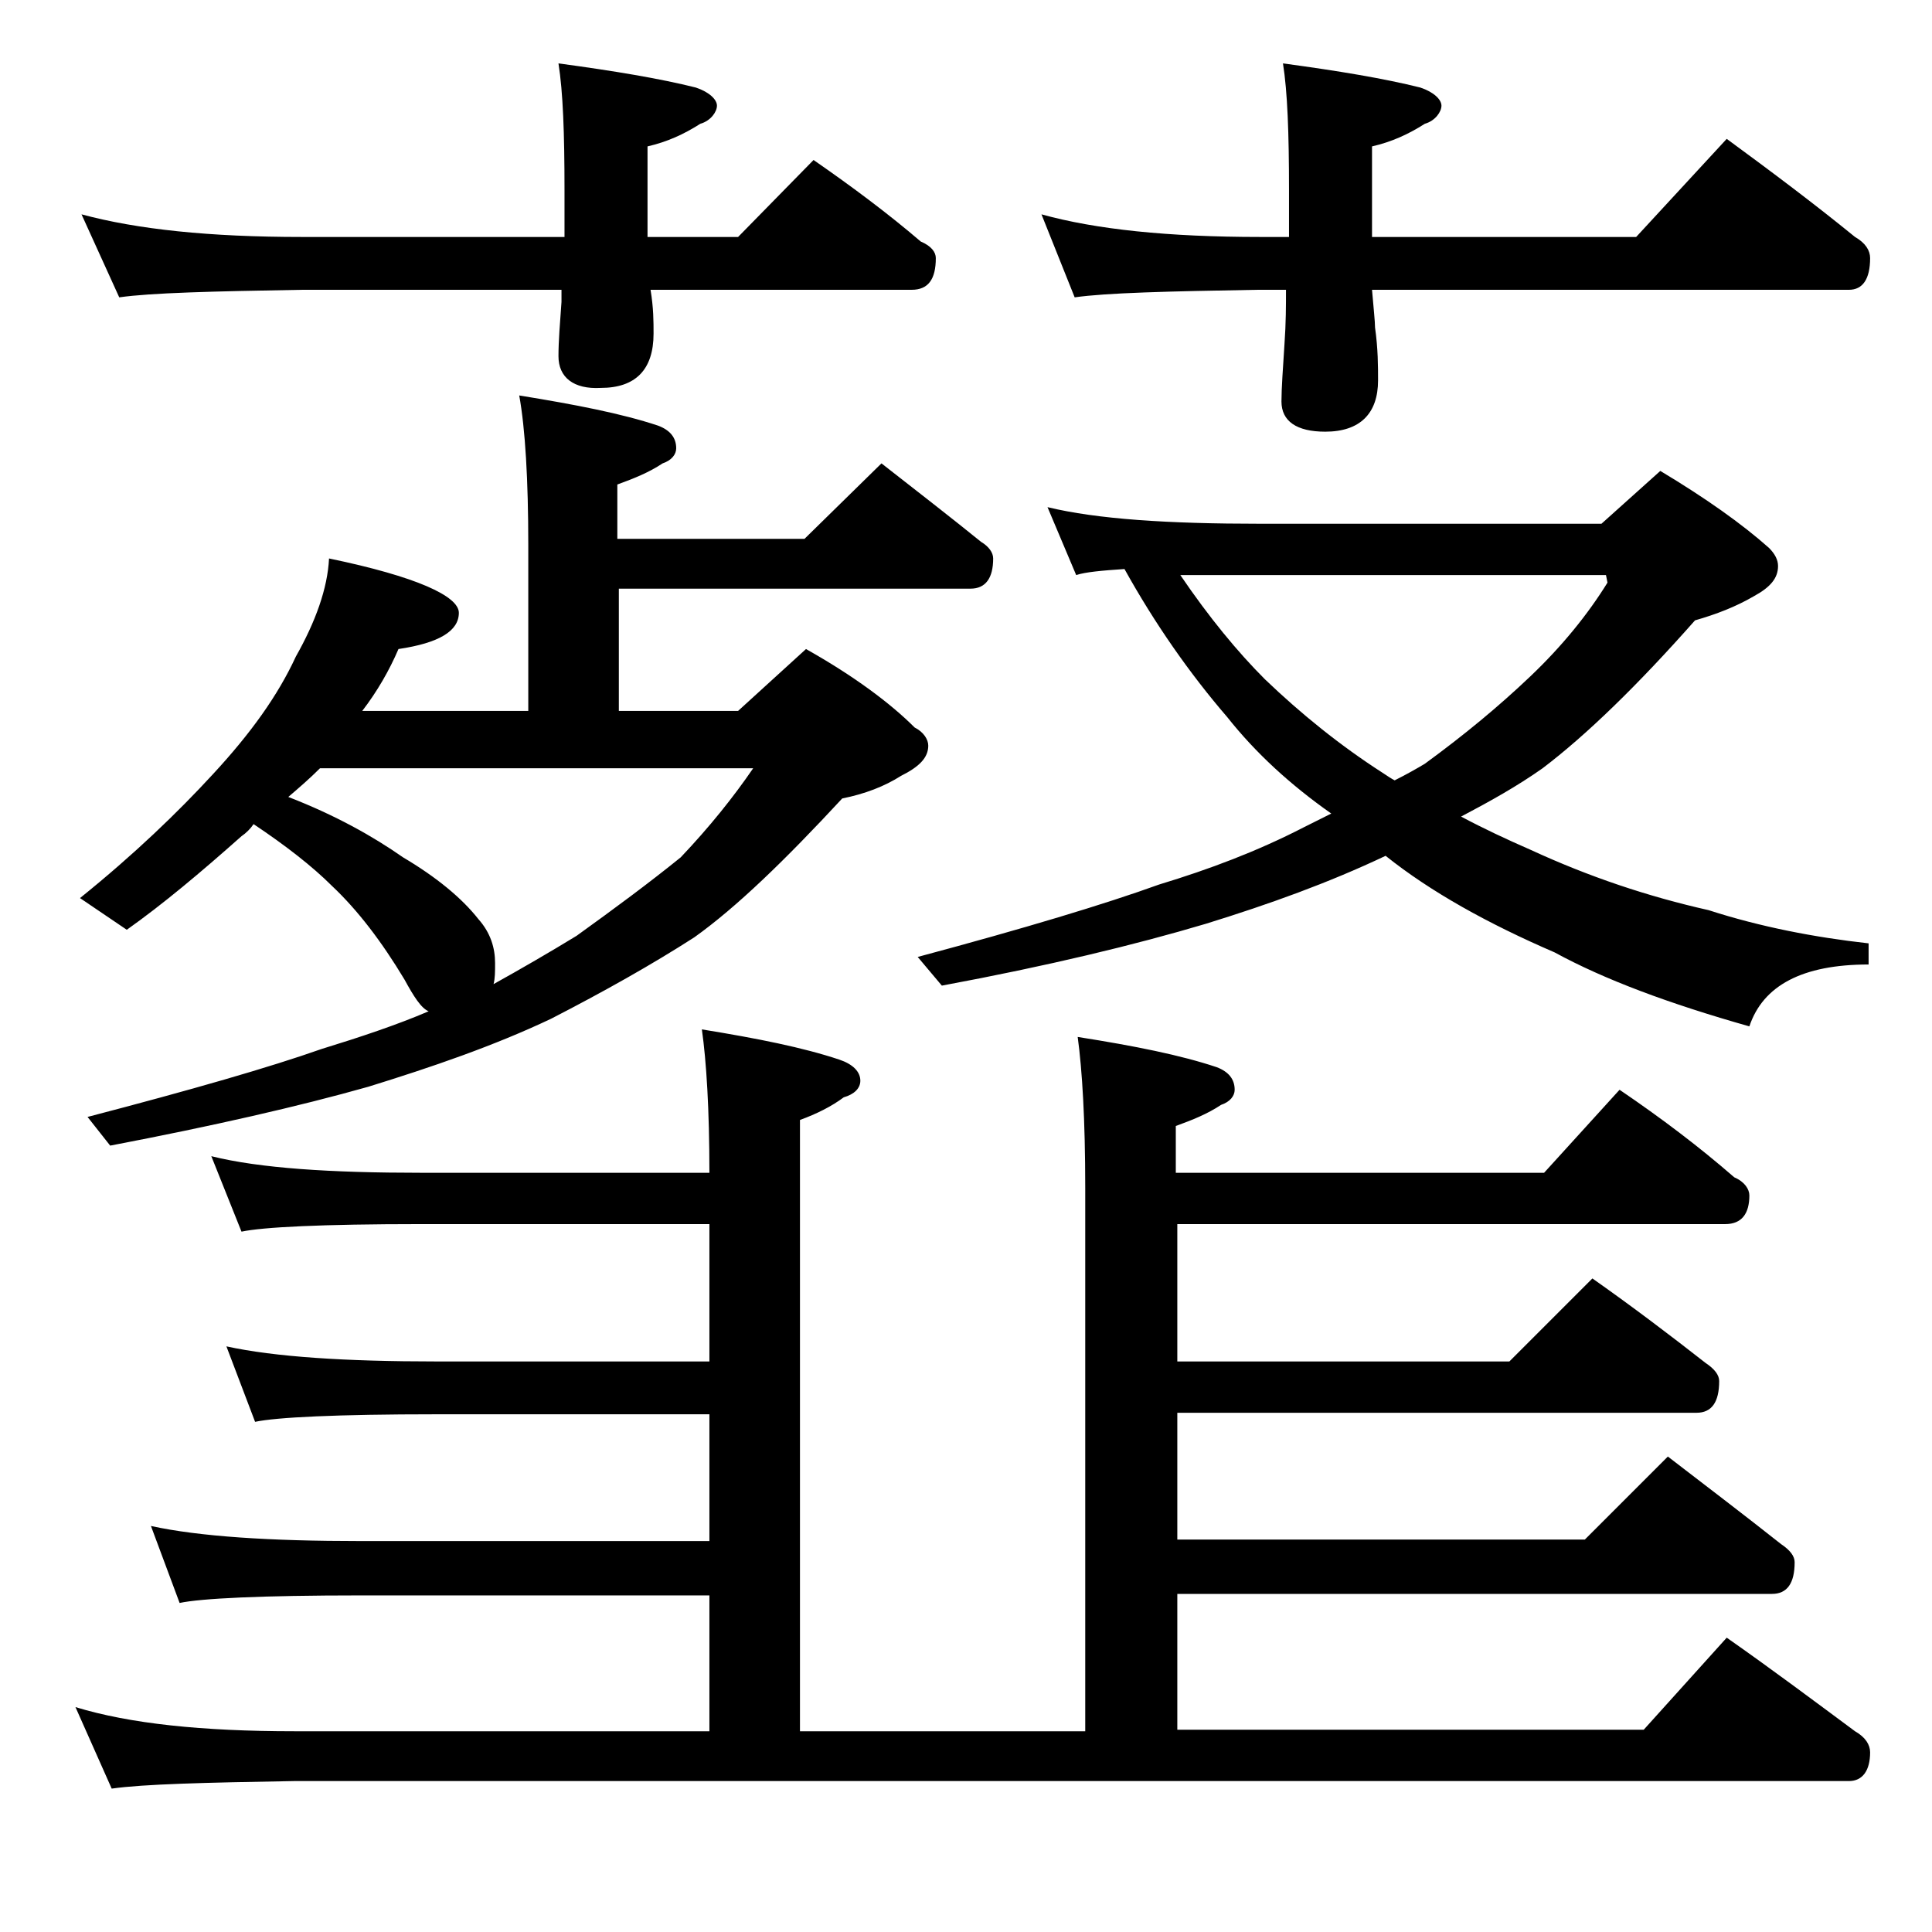
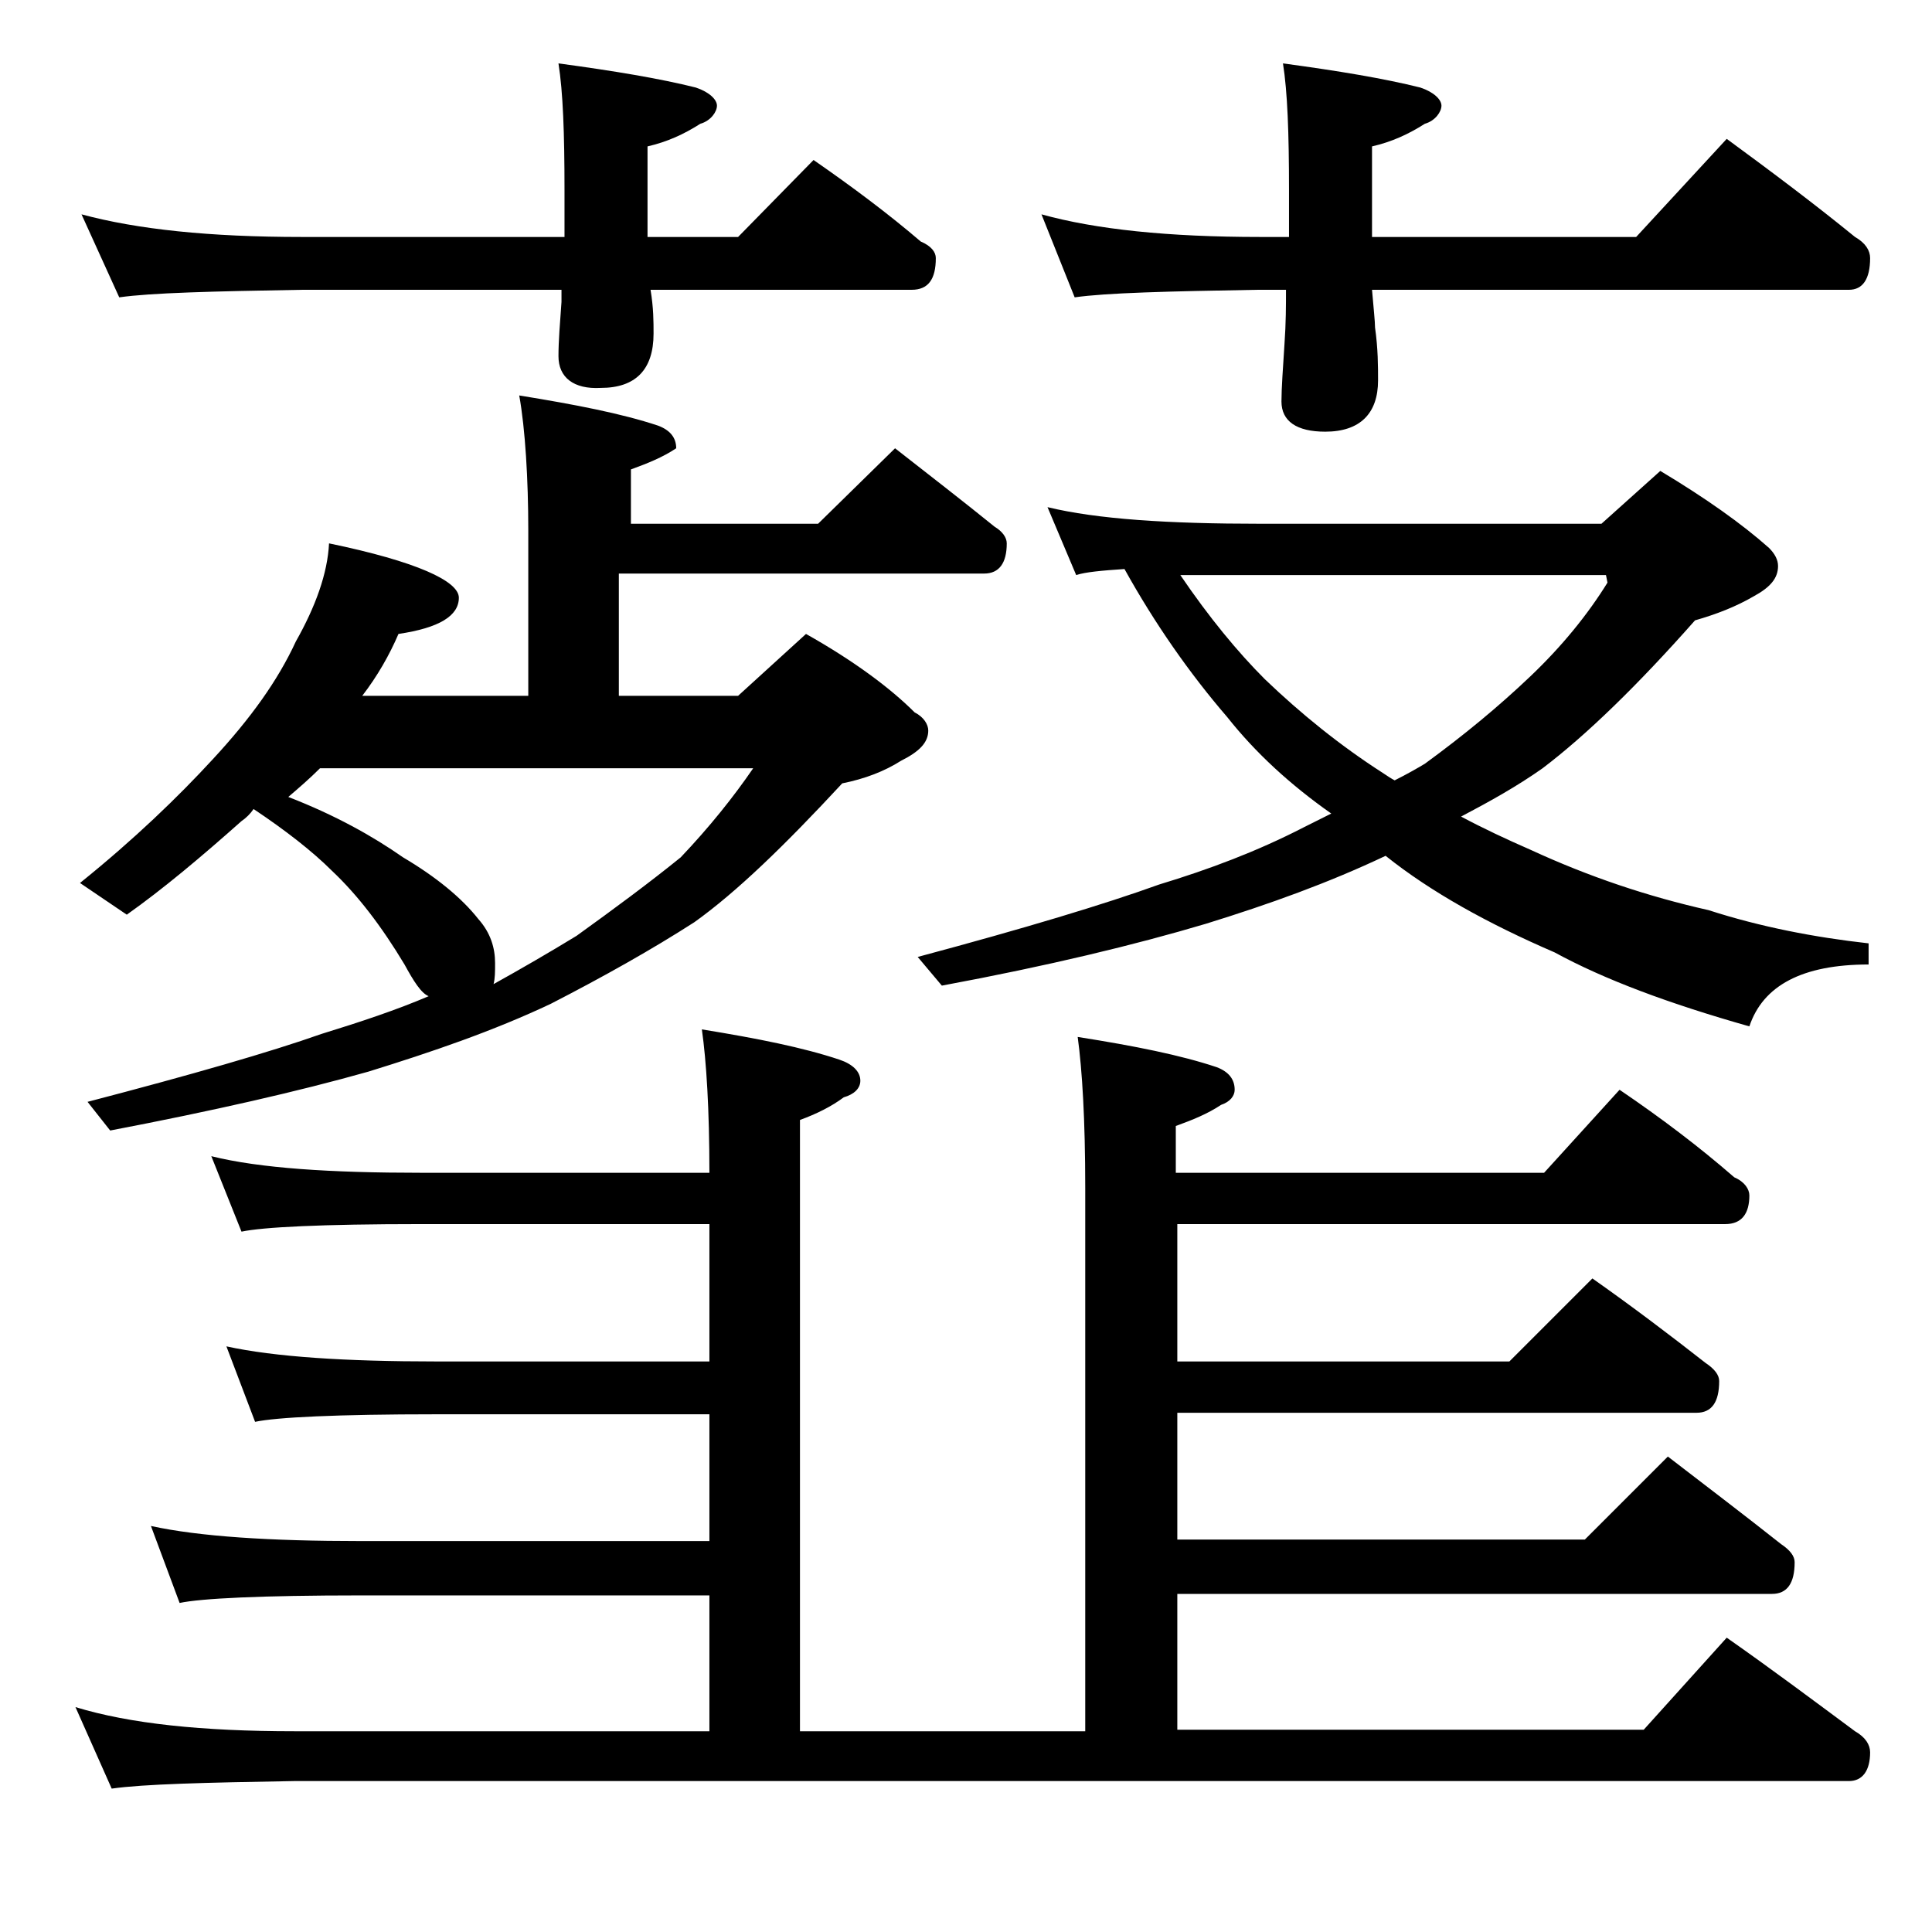
<svg xmlns="http://www.w3.org/2000/svg" version="1.1" id="Layer_1" x="0px" y="0px" viewBox="0 0 128 128" enable-background="new 0 0 128 128" xml:space="preserve">
-   <path d="M46.5,68.2c3.7,0.6,6.7,1.2,9.1,2c0.9,0.3,1.4,0.8,1.4,1.4c0,0.5-0.4,0.9-1.1,1.1c-0.8,0.6-1.8,1.1-2.9,1.5v40.5h18.9v-36  c0-4.5-0.2-7.8-0.5-10c3.8,0.6,6.8,1.2,9.2,2c0.8,0.3,1.2,0.8,1.2,1.5c0,0.4-0.3,0.8-0.9,1c-0.9,0.6-1.9,1-3,1.4v3.1h24.4l5-5.5  c2.8,1.9,5.3,3.8,7.6,5.8c0.7,0.3,1,0.8,1,1.2c0,1.2-0.5,1.9-1.6,1.9H78v9.1h22l5.5-5.5c2.7,1.9,5.2,3.8,7.5,5.6  c0.6,0.4,0.9,0.8,0.9,1.2c0,1.4-0.5,2.1-1.5,2.1H78v8.4h27l5.5-5.5c2.6,2,5.1,3.9,7.5,5.8c0.6,0.4,0.9,0.8,0.9,1.2  c0,1.4-0.5,2.1-1.5,2.1H78v9h30.9l5.5-6.1c3,2.1,5.8,4.2,8.5,6.2c0.7,0.4,1,0.9,1,1.4c0,1.2-0.5,1.9-1.4,1.9h-103  c-5.9,0.1-10,0.2-12.1,0.5L5,113.1c3.6,1.1,8.4,1.6,14.5,1.6H47v-9H23.9c-6.6,0-10.6,0.2-12,0.5l-1.9-5.1c3.2,0.7,7.9,1,13.9,1H47  v-8.4H28.9c-6.6,0-10.6,0.2-12,0.5l-1.9-5c3.2,0.7,7.9,1,13.9,1H47v-9.1H27.9c-6.6,0-10.5,0.2-11.9,0.5l-2-5  c3.2,0.8,7.9,1.1,13.9,1.1H47C47,73.5,46.8,70.3,46.5,68.2z M5.4,14.2c3.7,1,8.5,1.5,14.6,1.5h17.4v-3.1c0-3.8-0.1-6.5-0.4-8.4  c3.7,0.5,6.7,1,9.1,1.6c0.9,0.3,1.4,0.8,1.4,1.2S47.1,8,46.4,8.2c-1.1,0.7-2.2,1.2-3.5,1.5v6h6l5-5.1c2.6,1.8,5,3.6,7.1,5.4  c0.7,0.3,1,0.7,1,1.1c0,1.4-0.5,2.1-1.6,2.1H43.1c0.2,1.2,0.2,2.1,0.2,2.9c0,2.4-1.2,3.6-3.5,3.6C38,25.8,37,25,37,23.6  c0-1,0.1-2.2,0.2-3.6v-0.8H20c-5.9,0.1-10,0.2-12.1,0.5L5.4,14.2z M34.4,26.2c3.7,0.6,6.8,1.2,9.2,2c0.8,0.3,1.2,0.8,1.2,1.5  c0,0.4-0.3,0.8-0.9,1c-0.9,0.6-1.9,1-3,1.4v3.6h12.4l5.1-5c2.3,1.8,4.5,3.5,6.6,5.2c0.5,0.3,0.8,0.7,0.8,1.1c0,1.3-0.5,2-1.5,2H41  v8.1h7.9l4.5-4.1c3.2,1.8,5.6,3.6,7.2,5.2c0.6,0.3,0.9,0.8,0.9,1.2c0,0.8-0.6,1.4-1.8,2c-1.1,0.7-2.4,1.2-3.9,1.5  c-3.8,4.1-7,7.2-9.8,9.2c-2.8,1.8-6,3.6-9.5,5.4c-3.8,1.8-7.9,3.2-12.1,4.5c-4.6,1.3-10.3,2.6-17.1,3.9l-1.5-1.9  c6.9-1.8,12.1-3.3,15.5-4.5c2.6-0.8,5-1.6,7.1-2.5c-0.5-0.2-1-1-1.6-2.1c-1.5-2.5-3.1-4.6-4.8-6.2c-1.3-1.3-3.1-2.7-5.2-4.1  c-0.2,0.3-0.5,0.6-0.8,0.8c-2.7,2.4-5.2,4.5-7.6,6.2l-3.1-2.1c3.6-2.9,6.5-5.7,8.8-8.2c2.5-2.7,4.3-5.2,5.5-7.8  c1.3-2.3,2.1-4.5,2.2-6.5c5.8,1.2,8.6,2.5,8.6,3.6c0,1.2-1.3,2-4,2.4c-0.6,1.4-1.4,2.8-2.4,4.1H35v-11C35,31.8,34.8,28.4,34.4,26.2z   M19.1,52.8c3.1,1.2,5.6,2.6,7.6,4c2.2,1.3,3.9,2.7,5,4.1c0.8,0.9,1.1,1.9,1.1,2.9c0,0.6,0,1-0.1,1.4c1.8-1,3.7-2.1,5.5-3.2  c2.5-1.8,4.8-3.5,6.9-5.2c1.9-2,3.5-4,4.8-5.9H21.2C20.5,51.6,19.8,52.2,19.1,52.8z M69.4,33.6c3.3,0.8,8,1.1,14.1,1.1h22.6l3.9-3.5  c3,1.8,5.4,3.5,7.2,5.1c0.4,0.4,0.6,0.8,0.6,1.2c0,0.8-0.5,1.4-1.6,2c-1.2,0.7-2.5,1.2-3.9,1.6c-3.8,4.3-7.2,7.6-10.1,9.8  c-1.7,1.2-3.5,2.2-5.4,3.2c1.5,0.8,3,1.5,4.6,2.2c3.9,1.8,7.8,3.1,11.8,4c3.4,1.1,7,1.8,10.6,2.2v1.4c-4.4,0-7,1.4-7.9,4.1  c-5.3-1.5-9.6-3.1-12.9-4.9c-4.4-1.9-8.2-4-11.2-6.4c-3.8,1.8-7.7,3.2-11.9,4.5c-4.7,1.4-10.5,2.8-17.5,4.1l-1.6-1.9  c7.1-1.9,12.4-3.5,16-4.8c3.3-1,6.5-2.2,9.6-3.8c0.6-0.3,1.2-0.6,1.8-0.9c-2.7-1.9-5-4-6.9-6.4c-2.5-2.9-4.8-6.2-6.8-9.8  c-1.5,0.1-2.6,0.2-3.2,0.4L69.4,33.6z M69,14.2c3.6,1,8.4,1.5,14.5,1.5h1.9v-3.1c0-3.8-0.1-6.5-0.4-8.4c3.7,0.5,6.7,1,9.1,1.6  c0.9,0.3,1.4,0.8,1.4,1.2S95.1,8,94.4,8.2c-1.1,0.7-2.2,1.2-3.5,1.5v6h17.5l6-6.5c3,2.2,5.8,4.3,8.5,6.5c0.7,0.4,1,0.9,1,1.4  c0,1.4-0.5,2.1-1.4,2.1H90.9c0.1,1.2,0.2,2.1,0.2,2.5c0.2,1.4,0.2,2.6,0.2,3.5c0,2.2-1.2,3.4-3.5,3.4c-1.9,0-2.9-0.7-2.9-2  c0-0.9,0.1-2.2,0.2-3.8c0.1-1.4,0.1-2.6,0.1-3.6h-1.9c-5.9,0.1-10,0.2-12.1,0.5L69,14.2z M78.2,38.1c1.9,2.8,3.8,5.1,5.6,6.9  c2.4,2.3,5,4.4,7.8,6.2c0.3,0.2,0.6,0.4,0.8,0.5c0.8-0.4,1.5-0.8,2-1.1c2.6-1.9,4.9-3.8,7-5.8c2.1-2,3.8-4.1,5.1-6.2l-0.1-0.5H78.2z  " />
+   <path d="M46.5,68.2c3.7,0.6,6.7,1.2,9.1,2c0.9,0.3,1.4,0.8,1.4,1.4c0,0.5-0.4,0.9-1.1,1.1c-0.8,0.6-1.8,1.1-2.9,1.5v40.5h18.9v-36  c0-4.5-0.2-7.8-0.5-10c3.8,0.6,6.8,1.2,9.2,2c0.8,0.3,1.2,0.8,1.2,1.5c0,0.4-0.3,0.8-0.9,1c-0.9,0.6-1.9,1-3,1.4v3.1h24.4l5-5.5  c2.8,1.9,5.3,3.8,7.6,5.8c0.7,0.3,1,0.8,1,1.2c0,1.2-0.5,1.9-1.6,1.9H78v9.1h22l5.5-5.5c2.7,1.9,5.2,3.8,7.5,5.6  c0.6,0.4,0.9,0.8,0.9,1.2c0,1.4-0.5,2.1-1.5,2.1H78v8.4h27l5.5-5.5c2.6,2,5.1,3.9,7.5,5.8c0.6,0.4,0.9,0.8,0.9,1.2  c0,1.4-0.5,2.1-1.5,2.1H78v9h30.9l5.5-6.1c3,2.1,5.8,4.2,8.5,6.2c0.7,0.4,1,0.9,1,1.4c0,1.2-0.5,1.9-1.4,1.9h-103  c-5.9,0.1-10,0.2-12.1,0.5L5,113.1c3.6,1.1,8.4,1.6,14.5,1.6H47v-9H23.9c-6.6,0-10.6,0.2-12,0.5l-1.9-5.1c3.2,0.7,7.9,1,13.9,1H47  v-8.4H28.9c-6.6,0-10.6,0.2-12,0.5l-1.9-5c3.2,0.7,7.9,1,13.9,1H47v-9.1H27.9c-6.6,0-10.5,0.2-11.9,0.5l-2-5  c3.2,0.8,7.9,1.1,13.9,1.1H47C47,73.5,46.8,70.3,46.5,68.2z M5.4,14.2c3.7,1,8.5,1.5,14.6,1.5h17.4v-3.1c0-3.8-0.1-6.5-0.4-8.4  c3.7,0.5,6.7,1,9.1,1.6c0.9,0.3,1.4,0.8,1.4,1.2S47.1,8,46.4,8.2c-1.1,0.7-2.2,1.2-3.5,1.5v6h6l5-5.1c2.6,1.8,5,3.6,7.1,5.4  c0.7,0.3,1,0.7,1,1.1c0,1.4-0.5,2.1-1.6,2.1H43.1c0.2,1.2,0.2,2.1,0.2,2.9c0,2.4-1.2,3.6-3.5,3.6C38,25.8,37,25,37,23.6  c0-1,0.1-2.2,0.2-3.6v-0.8H20c-5.9,0.1-10,0.2-12.1,0.5L5.4,14.2z M34.4,26.2c3.7,0.6,6.8,1.2,9.2,2c0.8,0.3,1.2,0.8,1.2,1.5  c-0.9,0.6-1.9,1-3,1.4v3.6h12.4l5.1-5c2.3,1.8,4.5,3.5,6.6,5.2c0.5,0.3,0.8,0.7,0.8,1.1c0,1.3-0.5,2-1.5,2H41  v8.1h7.9l4.5-4.1c3.2,1.8,5.6,3.6,7.2,5.2c0.6,0.3,0.9,0.8,0.9,1.2c0,0.8-0.6,1.4-1.8,2c-1.1,0.7-2.4,1.2-3.9,1.5  c-3.8,4.1-7,7.2-9.8,9.2c-2.8,1.8-6,3.6-9.5,5.4c-3.8,1.8-7.9,3.2-12.1,4.5c-4.6,1.3-10.3,2.6-17.1,3.9l-1.5-1.9  c6.9-1.8,12.1-3.3,15.5-4.5c2.6-0.8,5-1.6,7.1-2.5c-0.5-0.2-1-1-1.6-2.1c-1.5-2.5-3.1-4.6-4.8-6.2c-1.3-1.3-3.1-2.7-5.2-4.1  c-0.2,0.3-0.5,0.6-0.8,0.8c-2.7,2.4-5.2,4.5-7.6,6.2l-3.1-2.1c3.6-2.9,6.5-5.7,8.8-8.2c2.5-2.7,4.3-5.2,5.5-7.8  c1.3-2.3,2.1-4.5,2.2-6.5c5.8,1.2,8.6,2.5,8.6,3.6c0,1.2-1.3,2-4,2.4c-0.6,1.4-1.4,2.8-2.4,4.1H35v-11C35,31.8,34.8,28.4,34.4,26.2z   M19.1,52.8c3.1,1.2,5.6,2.6,7.6,4c2.2,1.3,3.9,2.7,5,4.1c0.8,0.9,1.1,1.9,1.1,2.9c0,0.6,0,1-0.1,1.4c1.8-1,3.7-2.1,5.5-3.2  c2.5-1.8,4.8-3.5,6.9-5.2c1.9-2,3.5-4,4.8-5.9H21.2C20.5,51.6,19.8,52.2,19.1,52.8z M69.4,33.6c3.3,0.8,8,1.1,14.1,1.1h22.6l3.9-3.5  c3,1.8,5.4,3.5,7.2,5.1c0.4,0.4,0.6,0.8,0.6,1.2c0,0.8-0.5,1.4-1.6,2c-1.2,0.7-2.5,1.2-3.9,1.6c-3.8,4.3-7.2,7.6-10.1,9.8  c-1.7,1.2-3.5,2.2-5.4,3.2c1.5,0.8,3,1.5,4.6,2.2c3.9,1.8,7.8,3.1,11.8,4c3.4,1.1,7,1.8,10.6,2.2v1.4c-4.4,0-7,1.4-7.9,4.1  c-5.3-1.5-9.6-3.1-12.9-4.9c-4.4-1.9-8.2-4-11.2-6.4c-3.8,1.8-7.7,3.2-11.9,4.5c-4.7,1.4-10.5,2.8-17.5,4.1l-1.6-1.9  c7.1-1.9,12.4-3.5,16-4.8c3.3-1,6.5-2.2,9.6-3.8c0.6-0.3,1.2-0.6,1.8-0.9c-2.7-1.9-5-4-6.9-6.4c-2.5-2.9-4.8-6.2-6.8-9.8  c-1.5,0.1-2.6,0.2-3.2,0.4L69.4,33.6z M69,14.2c3.6,1,8.4,1.5,14.5,1.5h1.9v-3.1c0-3.8-0.1-6.5-0.4-8.4c3.7,0.5,6.7,1,9.1,1.6  c0.9,0.3,1.4,0.8,1.4,1.2S95.1,8,94.4,8.2c-1.1,0.7-2.2,1.2-3.5,1.5v6h17.5l6-6.5c3,2.2,5.8,4.3,8.5,6.5c0.7,0.4,1,0.9,1,1.4  c0,1.4-0.5,2.1-1.4,2.1H90.9c0.1,1.2,0.2,2.1,0.2,2.5c0.2,1.4,0.2,2.6,0.2,3.5c0,2.2-1.2,3.4-3.5,3.4c-1.9,0-2.9-0.7-2.9-2  c0-0.9,0.1-2.2,0.2-3.8c0.1-1.4,0.1-2.6,0.1-3.6h-1.9c-5.9,0.1-10,0.2-12.1,0.5L69,14.2z M78.2,38.1c1.9,2.8,3.8,5.1,5.6,6.9  c2.4,2.3,5,4.4,7.8,6.2c0.3,0.2,0.6,0.4,0.8,0.5c0.8-0.4,1.5-0.8,2-1.1c2.6-1.9,4.9-3.8,7-5.8c2.1-2,3.8-4.1,5.1-6.2l-0.1-0.5H78.2z  " />
</svg>